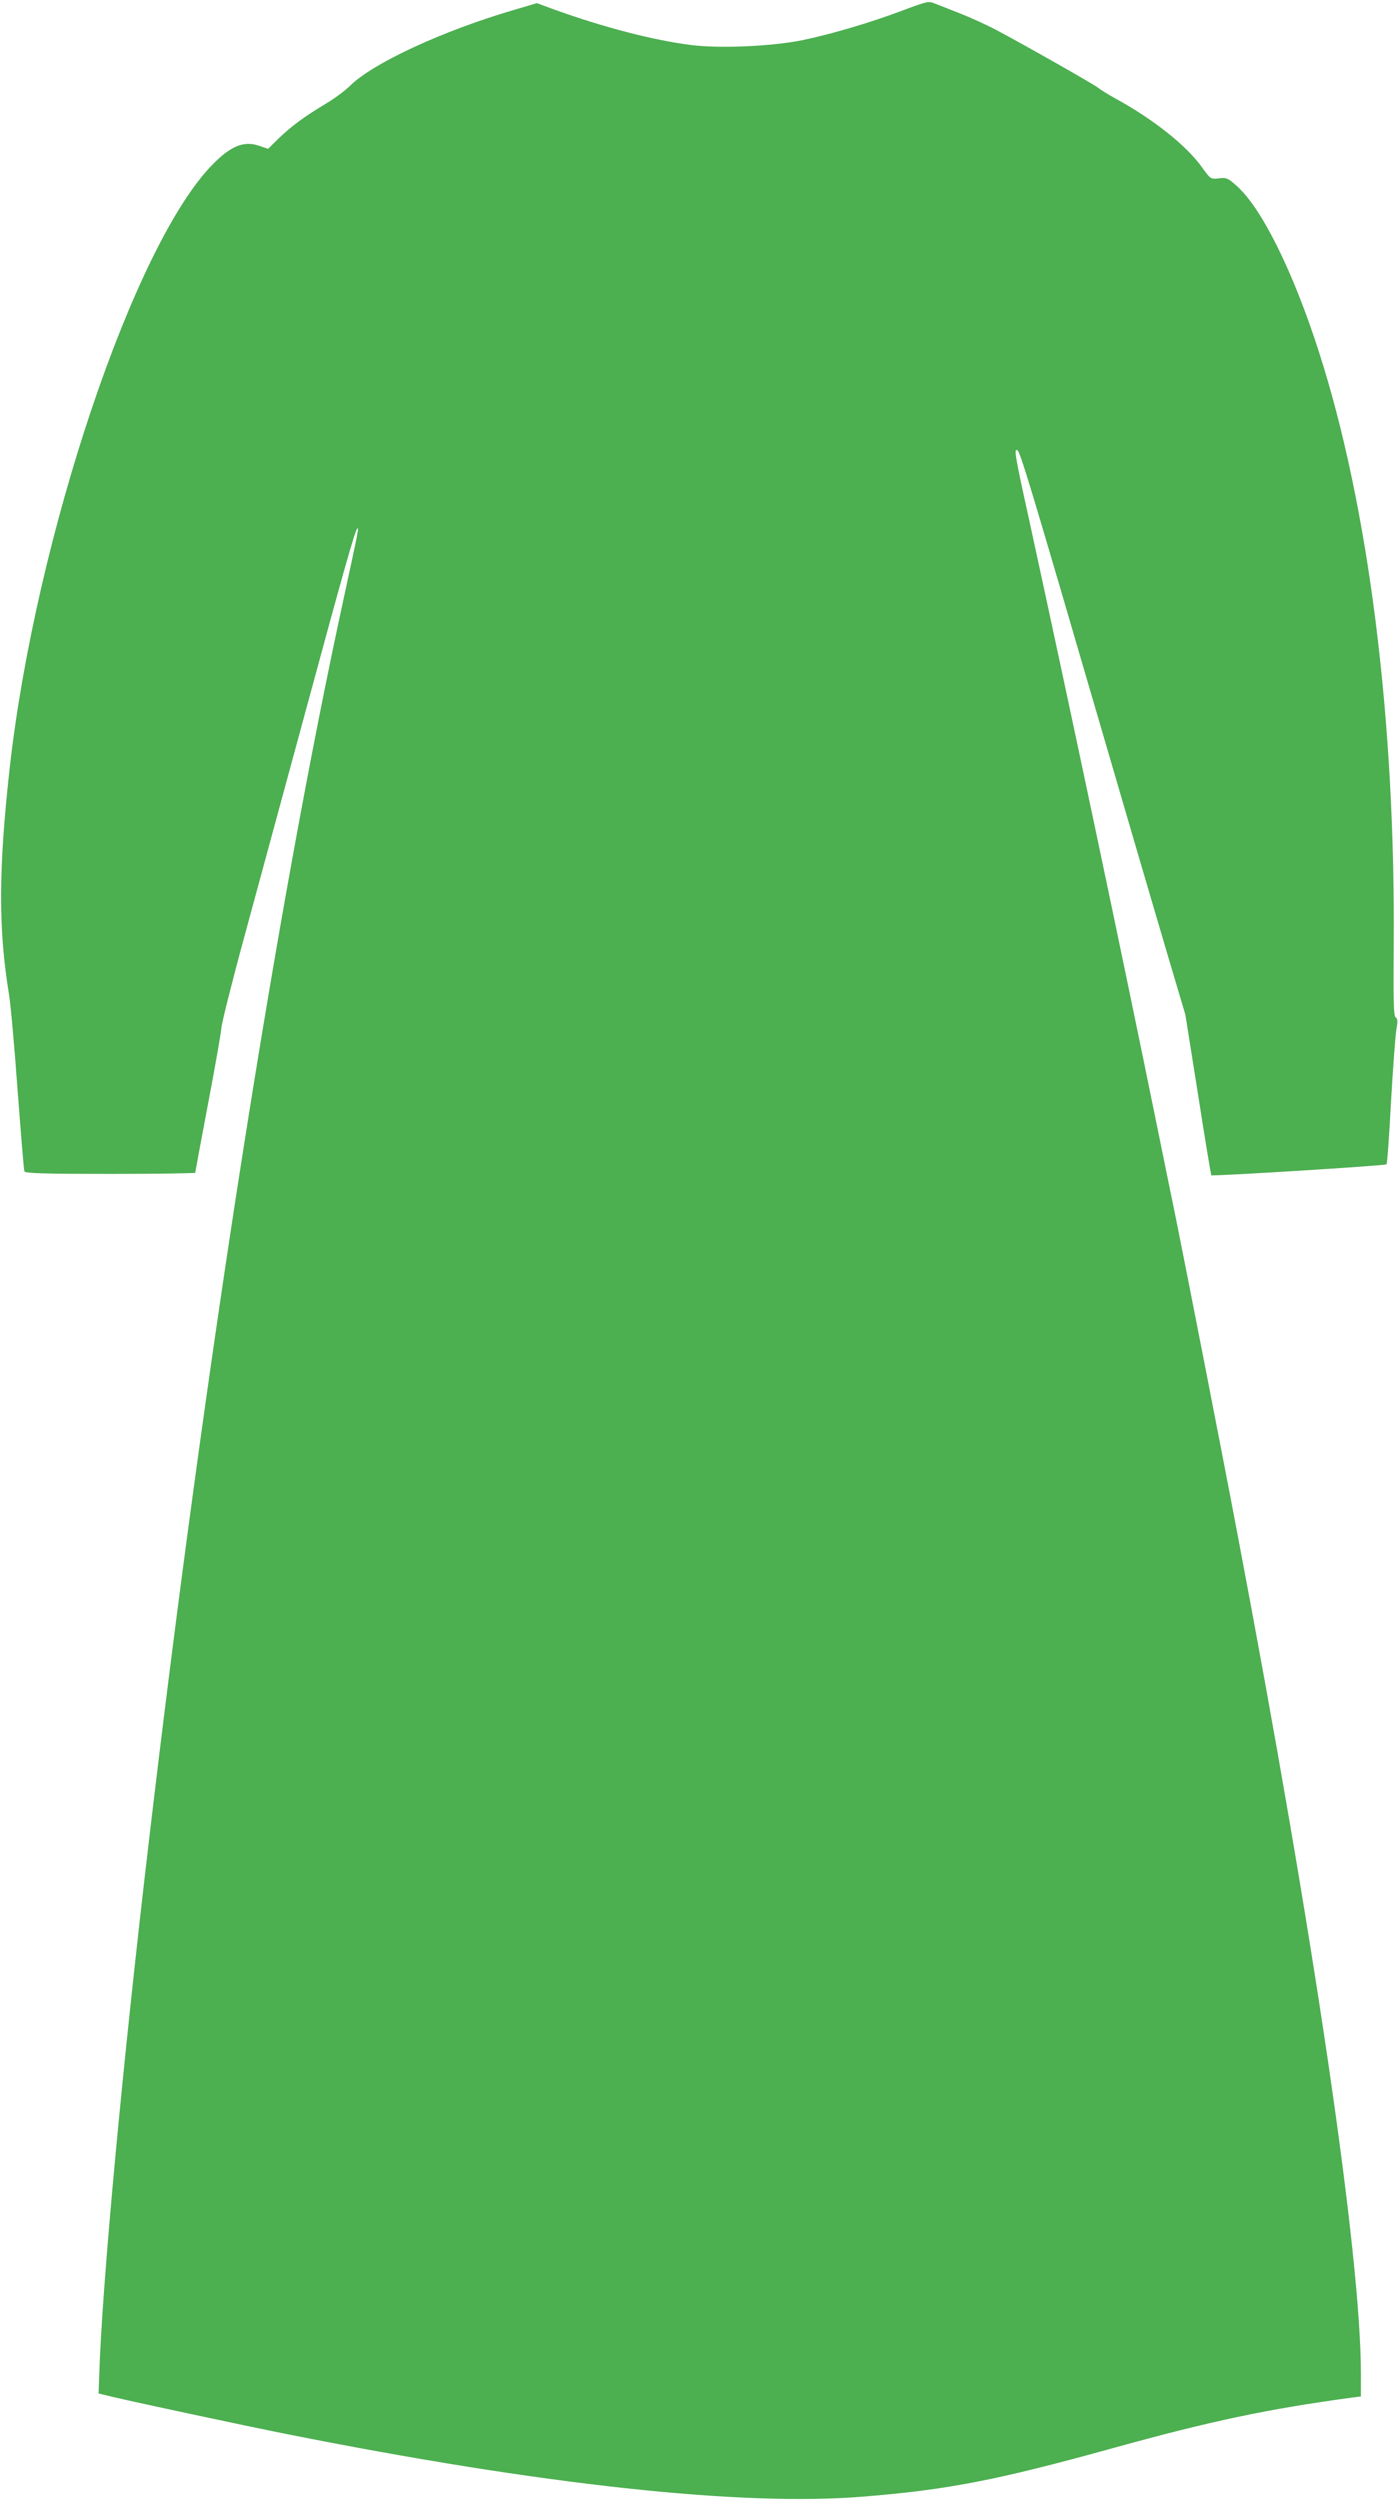
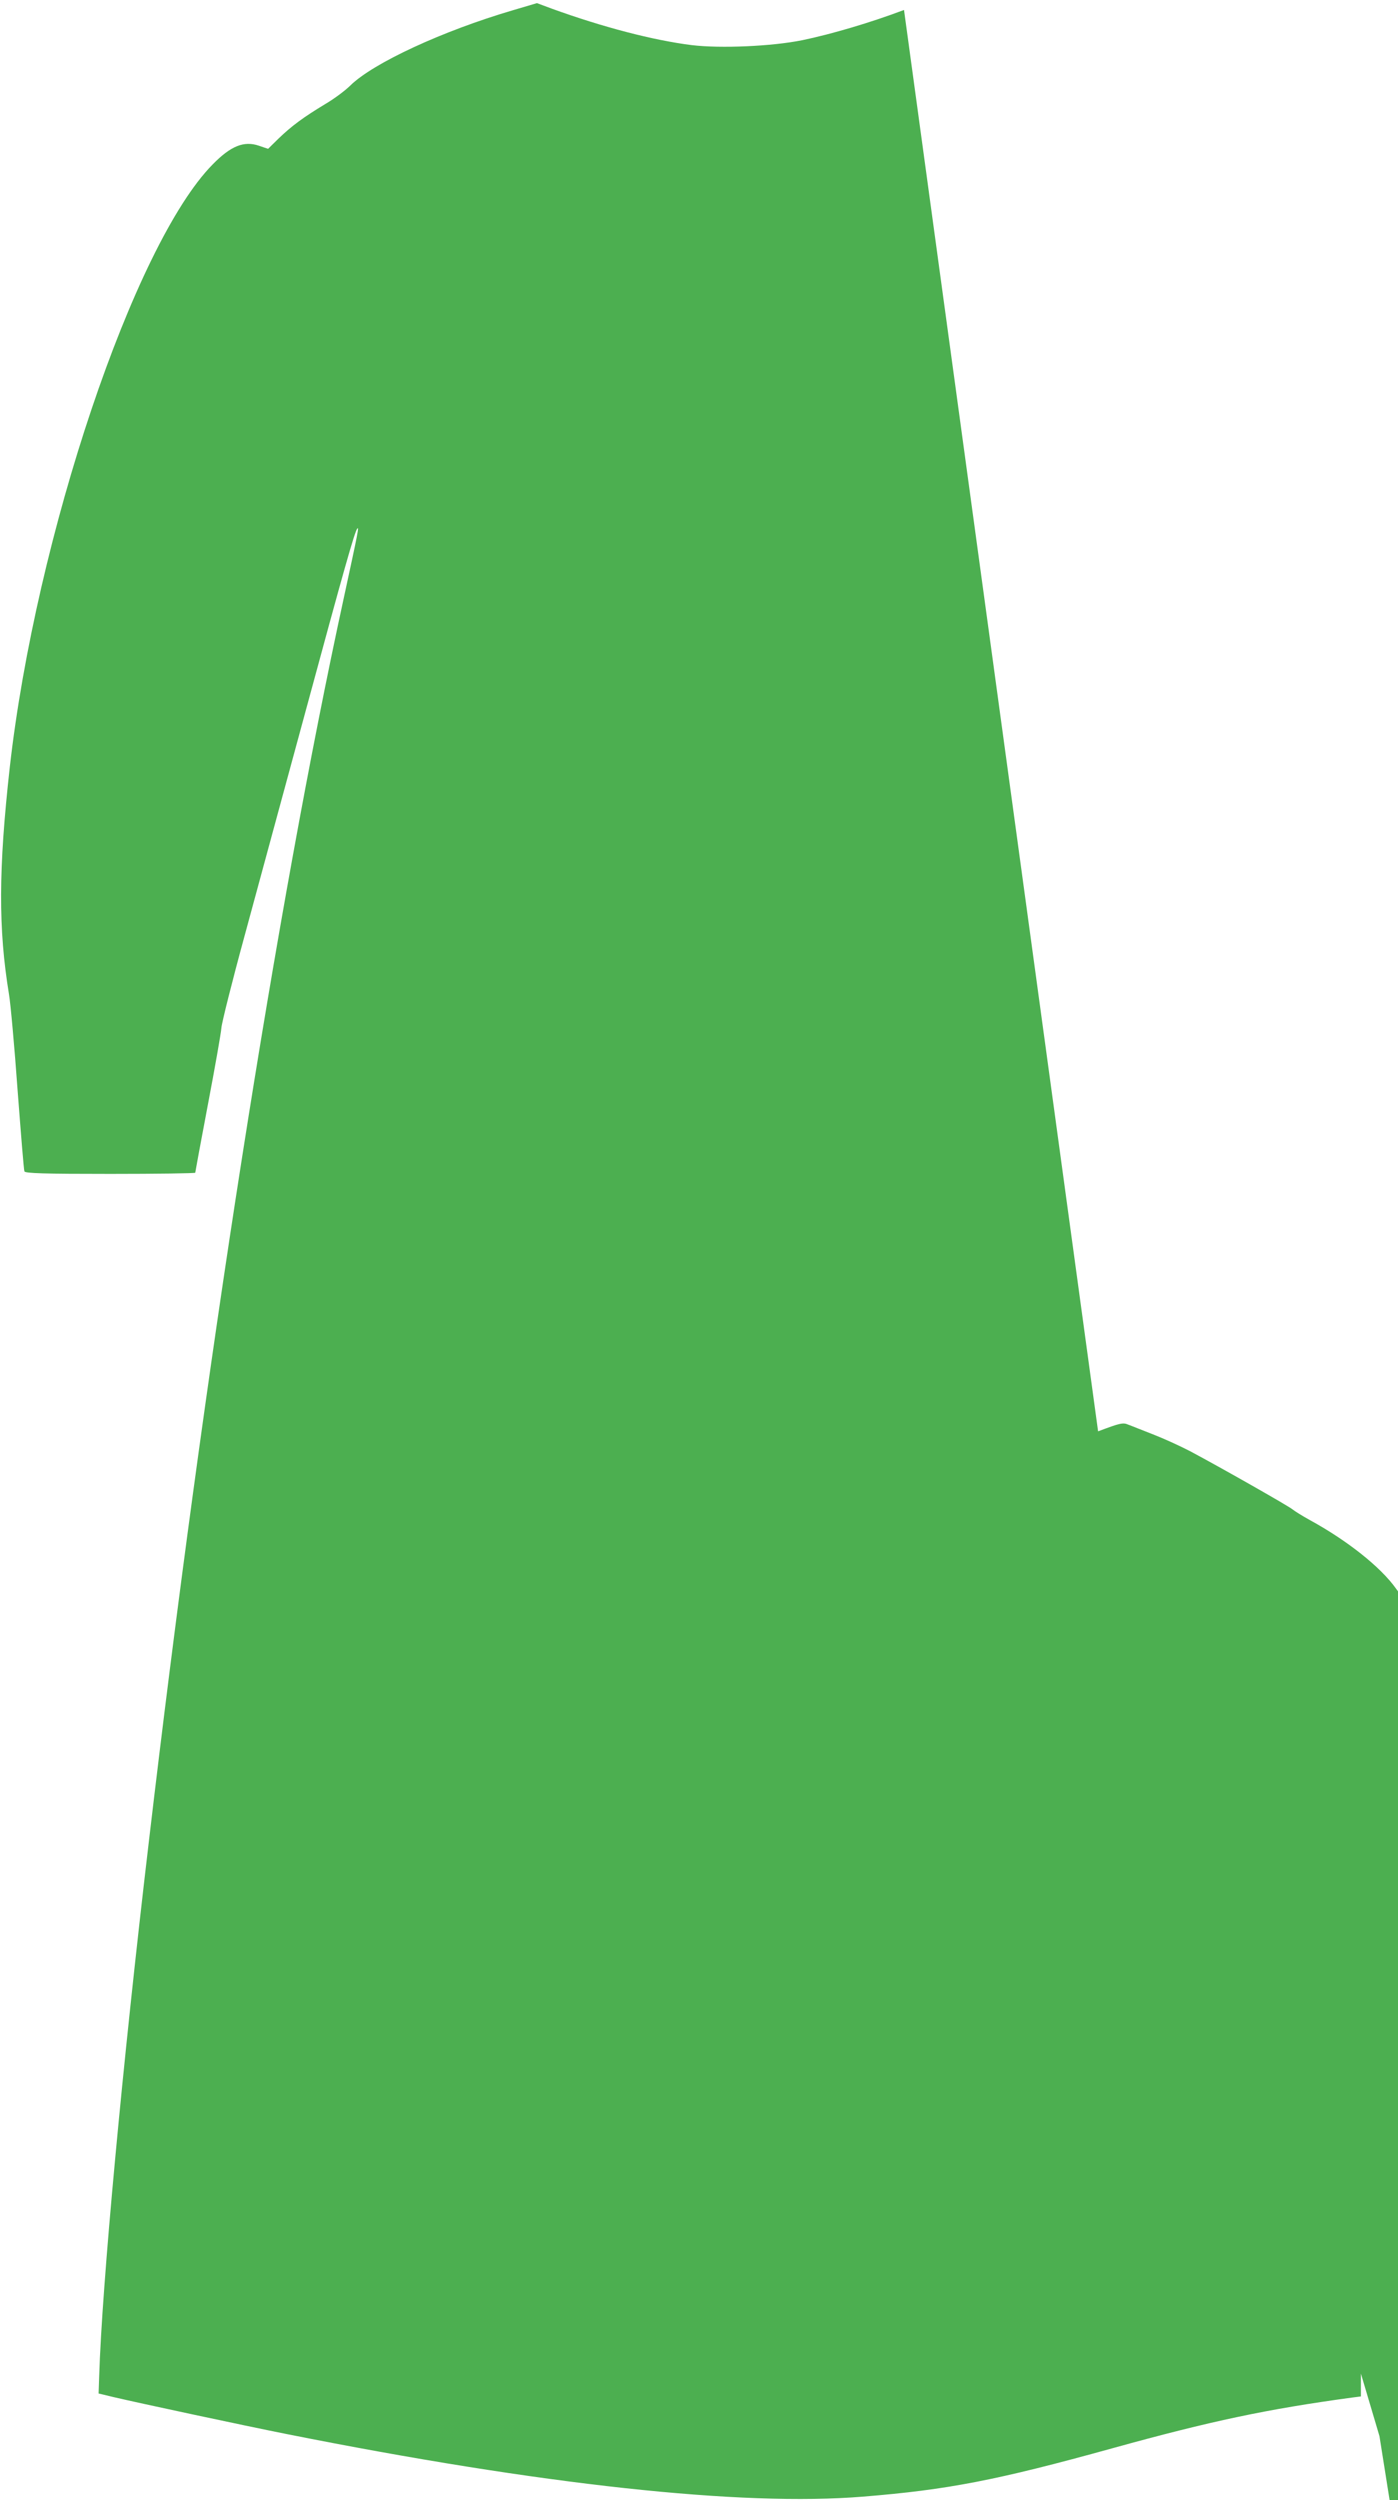
<svg xmlns="http://www.w3.org/2000/svg" version="1.0" width="716pt" height="1280pt" viewBox="0 0 716 1280" preserveAspectRatio="xMidYMid meet">
  <g transform="translate(0,1280) scale(0.1,-0.1)" fill="#4caf50" stroke="none">
-     <path d="M4630 12749 c-169 -64 -372 -124 -522 -155 -154 -31 -416 -43 -565 -25 -199 25 -455 92 -715 186 l-78 29 -125 -37 c-360 -106 -714 -270 -831 -385 -24 -24 -81 -67 -127 -94 -116 -70 -173 -113 -238 -175 l-56 -55 -47 16 c-77 26 -144 -1 -237 -96 -402 -408 -906 -1906 -1039 -3087 -58 -521 -59 -827 -4 -1161 8 -47 28 -267 44 -490 17 -223 32 -411 35 -417 3 -10 101 -13 440 -13 239 0 435 3 435 6 0 3 29 160 65 350 36 189 67 365 69 392 2 26 55 238 119 472 63 234 202 742 307 1130 204 753 257 940 270 954 9 9 7 -4 -70 -359 -343 -1576 -714 -3945 -999 -6375 -134 -1135 -239 -2264 -253 -2725 l-3 -89 75 -18 c127 -30 674 -147 885 -189 1310 -261 2334 -372 2955 -321 434 35 686 84 1275 247 509 141 796 201 1228 260 l47 6 0 117 c0 604 -238 2224 -631 4292 -76 403 -269 1388 -319 1635 -22 105 -62 303 -90 440 -191 938 -444 2135 -659 3123 -72 326 -79 368 -61 357 16 -10 56 -142 445 -1475 124 -426 269 -919 321 -1095 l95 -320 65 -409 c35 -226 66 -411 68 -413 5 -6 891 49 897 56 4 3 14 146 23 316 10 171 22 337 27 369 8 46 8 61 -3 67 -10 6 -12 79 -10 356 10 1165 -127 2257 -384 3055 -133 413 -294 736 -422 848 -43 38 -51 42 -89 37 -43 -5 -43 -4 -88 58 -78 109 -247 244 -441 350 -38 21 -78 46 -89 55 -22 18 -369 215 -525 298 -52 27 -138 66 -190 86 -52 20 -108 43 -125 49 -27 12 -41 9 -155 -34z" />
+     <path d="M4630 12749 c-169 -64 -372 -124 -522 -155 -154 -31 -416 -43 -565 -25 -199 25 -455 92 -715 186 l-78 29 -125 -37 c-360 -106 -714 -270 -831 -385 -24 -24 -81 -67 -127 -94 -116 -70 -173 -113 -238 -175 l-56 -55 -47 16 c-77 26 -144 -1 -237 -96 -402 -408 -906 -1906 -1039 -3087 -58 -521 -59 -827 -4 -1161 8 -47 28 -267 44 -490 17 -223 32 -411 35 -417 3 -10 101 -13 440 -13 239 0 435 3 435 6 0 3 29 160 65 350 36 189 67 365 69 392 2 26 55 238 119 472 63 234 202 742 307 1130 204 753 257 940 270 954 9 9 7 -4 -70 -359 -343 -1576 -714 -3945 -999 -6375 -134 -1135 -239 -2264 -253 -2725 l-3 -89 75 -18 c127 -30 674 -147 885 -189 1310 -261 2334 -372 2955 -321 434 35 686 84 1275 247 509 141 796 201 1228 260 l47 6 0 117 l95 -320 65 -409 c35 -226 66 -411 68 -413 5 -6 891 49 897 56 4 3 14 146 23 316 10 171 22 337 27 369 8 46 8 61 -3 67 -10 6 -12 79 -10 356 10 1165 -127 2257 -384 3055 -133 413 -294 736 -422 848 -43 38 -51 42 -89 37 -43 -5 -43 -4 -88 58 -78 109 -247 244 -441 350 -38 21 -78 46 -89 55 -22 18 -369 215 -525 298 -52 27 -138 66 -190 86 -52 20 -108 43 -125 49 -27 12 -41 9 -155 -34z" />
  </g>
</svg>